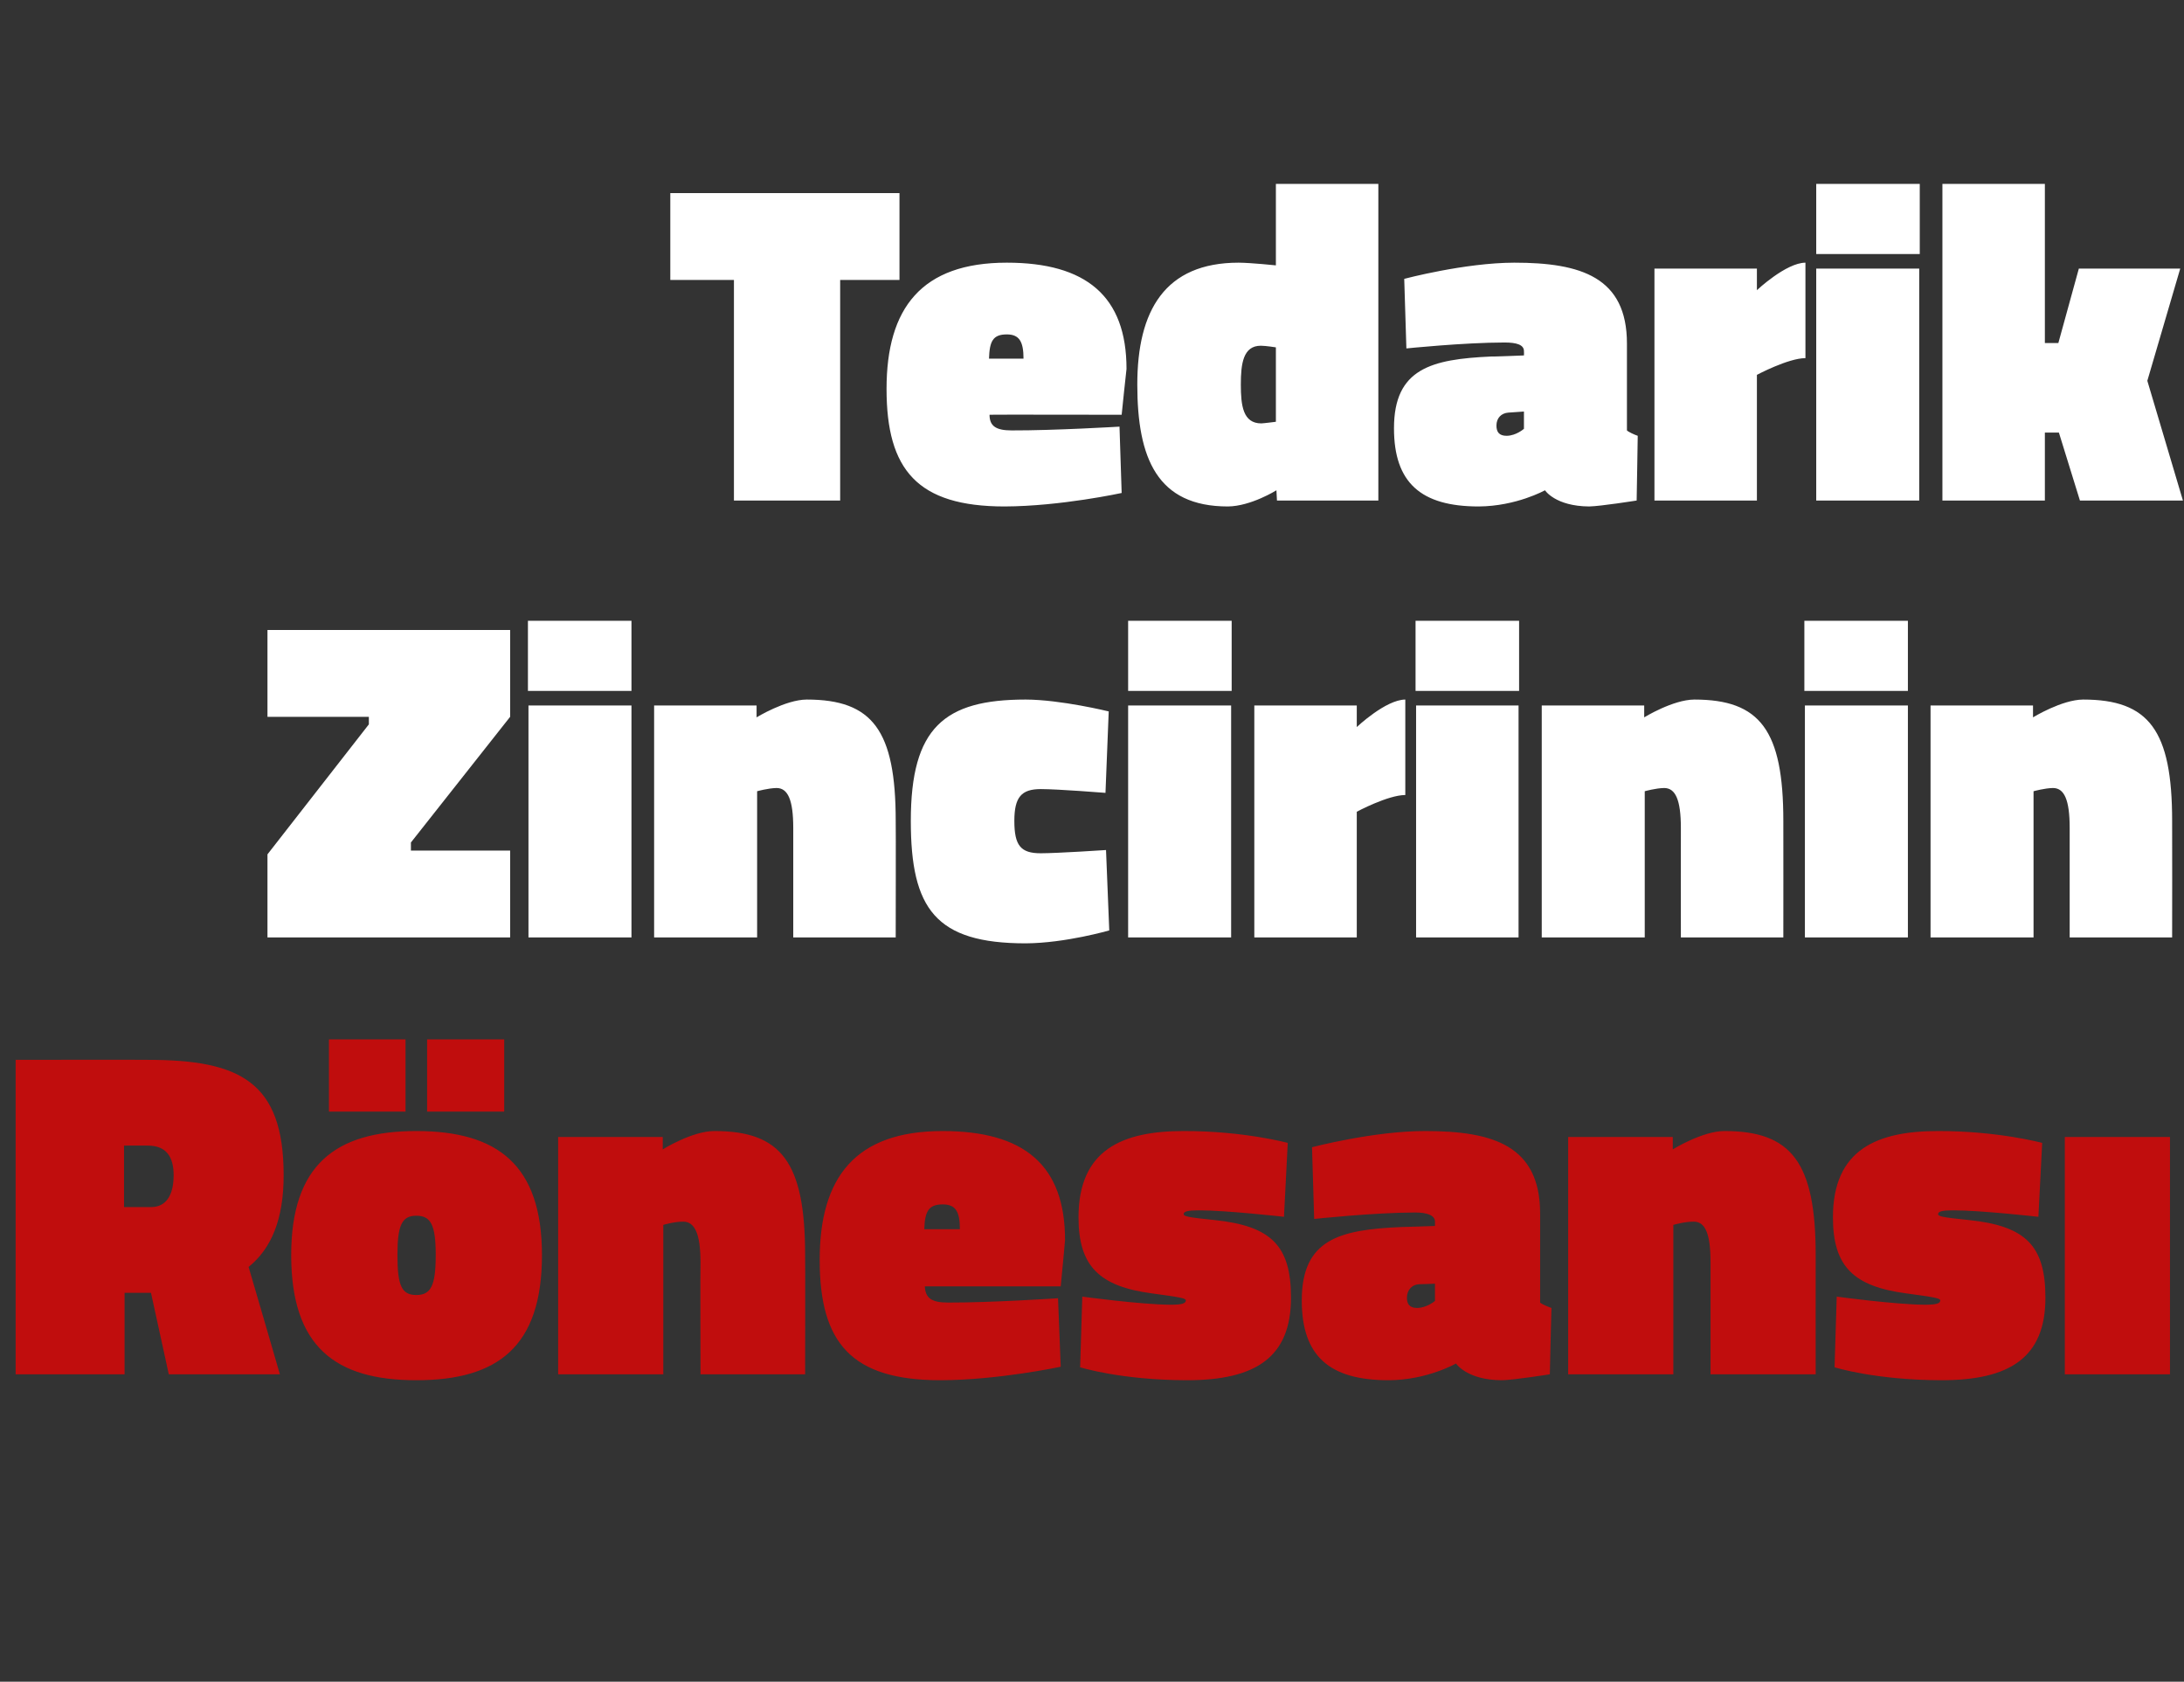
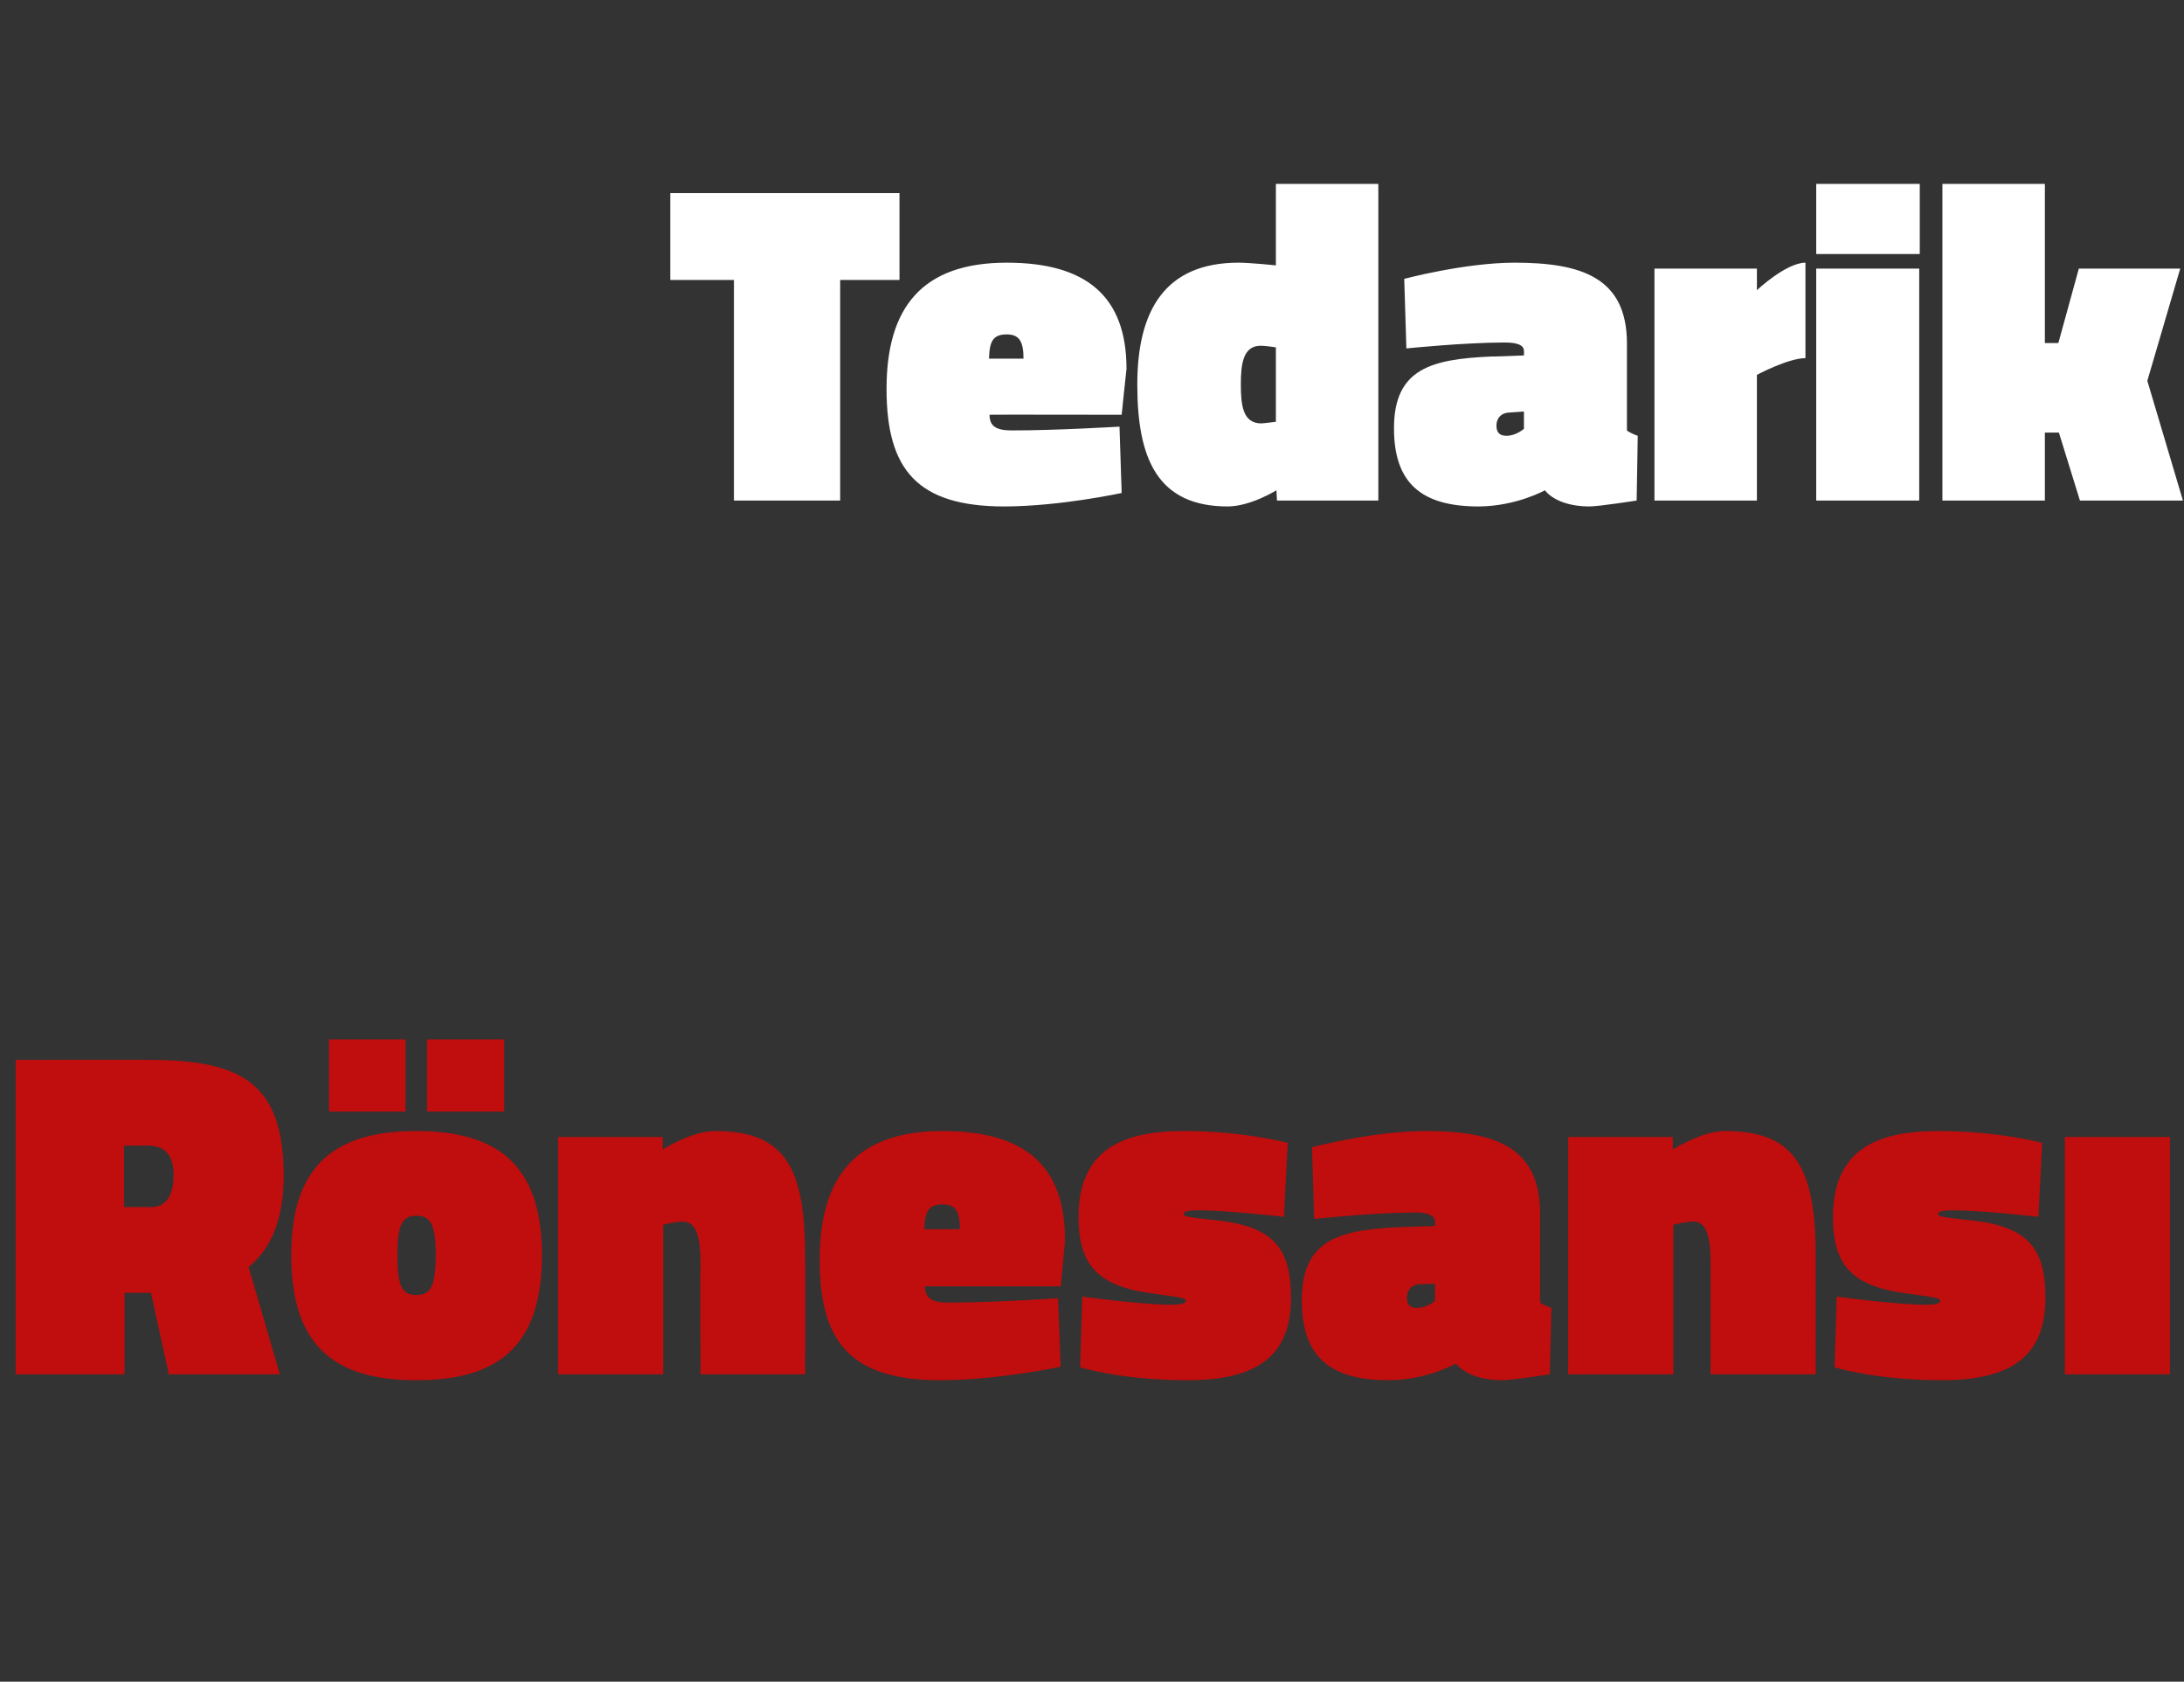
<svg xmlns="http://www.w3.org/2000/svg" version="1.1" width="405px" height="311.8px" viewBox="0 -29 405 311.8" style="top:-29px">
  <rect x="0" y="-29" width="405" height="311.8" fill="#333333" stroke="none" />
  <desc>Tedarik Zincirinin Rönesansı</desc>
  <defs />
  <g id="Polygon316460">
    <path d="M 28 210.7 L 23.1 210.7 L 23.1 225.8 L 2.9 225.8 L 2.9 167.5 C 2.9 167.5 27.43 167.46 27.4 167.5 C 44.4 167.5 52.6 171.5 52.6 188.9 C 52.6 197.1 50.3 202.5 46.1 205.9 C 46.13 205.91 51.9 225.8 51.9 225.8 L 31.3 225.8 L 28 210.7 L 28 210.7 Z M 27.4 183.4 C 27.43 183.38 23 183.4 23 183.4 L 23 194.8 C 23 194.8 27.95 194.78 28 194.8 C 30.8 194.8 32.2 192.6 32.2 188.9 C 32.2 185.3 30.7 183.4 27.4 183.4 Z M 100.5 203.7 C 100.5 220.7 92.3 226.9 77.2 226.9 C 62.2 226.9 54 220.7 54 203.7 C 54 187 62.2 180.7 77.2 180.7 C 92.3 180.7 100.5 187 100.5 203.7 Z M 80.8 203.7 C 80.8 198.1 79.9 196.4 77.2 196.4 C 74.5 196.4 73.7 198.2 73.7 203.7 C 73.7 209.4 74.5 211.1 77.2 211.1 C 79.9 211.1 80.8 209.4 80.8 203.7 Z M 79.2 163.7 L 93.5 163.7 L 93.5 177.1 L 79.2 177.1 L 79.2 163.7 Z M 61 163.7 L 75.2 163.7 L 75.2 177.1 L 61 177.1 L 61 163.7 Z M 103.5 225.8 L 103.5 181.8 L 122.9 181.8 L 122.9 184.1 C 122.9 184.1 128.37 180.68 132.5 180.7 C 144.9 180.7 149.3 186.5 149.3 203.7 C 149.34 203.74 149.3 225.8 149.3 225.8 L 129.9 225.8 C 129.9 225.8 129.85 205.04 129.9 205 C 129.9 199.7 128.8 197.5 126.7 197.5 C 125.07 197.48 123 198.1 123 198.1 L 123 225.8 L 103.5 225.8 Z M 196.2 211.7 L 196.7 224.4 C 196.7 224.4 185.09 226.88 174.4 226.9 C 157.9 226.9 152 220 152 204.6 C 152 189.3 158.6 180.7 174.8 180.7 C 189.9 180.7 197.5 187 197.5 200.9 C 197.53 200.87 196.7 209.5 196.7 209.5 C 196.7 209.5 171.52 209.48 171.5 209.5 C 171.6 211.7 172.8 212.5 175.8 212.5 C 183.78 212.53 196.2 211.7 196.2 211.7 Z M 178 198.9 C 178 195.6 177.2 194.3 174.8 194.3 C 172.2 194.3 171.5 195.6 171.4 198.9 C 171.4 198.9 178 198.9 178 198.9 Z M 238.1 196.6 C 238.1 196.6 227.34 195.39 222.3 195.4 C 220.3 195.4 219.5 195.6 219.5 196.1 C 219.5 196.5 220.2 196.7 225.2 197.2 C 235.8 198.3 239.4 202 239.4 211.6 C 239.4 222.7 232.8 226.9 220.1 226.9 C 207.86 226.88 200.3 224.5 200.3 224.5 L 200.7 211.4 C 200.7 211.4 211.51 212.87 217 212.9 C 219.1 212.9 219.9 212.7 219.9 212.1 C 219.9 211.7 218.8 211.5 213.6 210.8 C 203.9 209.5 200 205.8 200 196.7 C 200 184.1 208.2 180.7 219.5 180.7 C 230.65 180.68 238.8 182.9 238.8 182.9 L 238.1 196.6 Z M 285.6 212.5 C 285.9 212.8 287.1 213.3 287.7 213.5 C 287.68 213.48 287.4 225.8 287.4 225.8 C 287.4 225.8 280.63 226.88 278.5 226.9 C 272.02 226.88 270 223.8 270 223.8 C 270 223.8 264.62 226.88 257.5 226.9 C 246.5 226.9 241.4 222.4 241.4 212.1 C 241.4 200.7 248.5 199 259.8 198.5 C 259.84 198.52 266.1 198.3 266.1 198.3 C 266.1 198.3 266.1 197.48 266.1 197.5 C 266.1 196.3 264.6 195.8 262.4 195.8 C 254.62 195.82 243.7 197 243.7 197 L 243.3 183.7 C 243.3 183.7 254.79 180.68 264.3 180.7 C 276.9 180.7 285.6 183.4 285.6 196 C 285.6 196 285.6 212.5 285.6 212.5 Z M 263.1 209.1 C 261.8 209.2 260.9 210.2 260.9 211.6 C 260.9 212.8 261.4 213.5 262.8 213.5 C 264.62 213.48 266.1 212.2 266.1 212.2 L 266.1 209 C 266.1 209 263.14 209.13 263.1 209.1 Z M 290.8 225.8 L 290.8 181.8 L 310.2 181.8 L 310.2 184.1 C 310.2 184.1 315.72 180.68 319.8 180.7 C 332.2 180.7 336.7 186.5 336.7 203.7 C 336.68 203.74 336.7 225.8 336.7 225.8 L 317.2 225.8 C 317.2 225.8 317.2 205.04 317.2 205 C 317.2 199.7 316.2 197.5 314.1 197.5 C 312.41 197.48 310.3 198.1 310.3 198.1 L 310.3 225.8 L 290.8 225.8 Z M 378 196.6 C 378 196.6 367.24 195.39 362.2 195.4 C 360.2 195.4 359.4 195.6 359.4 196.1 C 359.4 196.5 360.1 196.7 365.1 197.2 C 375.7 198.3 379.3 202 379.3 211.6 C 379.3 222.7 372.7 226.9 360 226.9 C 347.75 226.88 340.2 224.5 340.2 224.5 L 340.6 211.4 C 340.6 211.4 351.4 212.87 356.9 212.9 C 359 212.9 359.8 212.7 359.8 212.1 C 359.8 211.7 358.7 211.5 353.5 210.8 C 343.7 209.5 339.9 205.8 339.9 196.7 C 339.9 184.1 348.1 180.7 359.4 180.7 C 370.54 180.68 378.7 182.9 378.7 182.9 L 378 196.6 Z M 382.9 181.8 L 402.4 181.8 L 402.4 225.8 L 382.9 225.8 L 382.9 181.8 Z " stroke="none" fill="#c00d0d" />
  </g>
  <g id="Polygon316459">
-     <path d="M 49.6 87.8 L 94.6 87.8 L 94.6 103.9 L 76.2 127.2 L 76.2 128.7 L 94.6 128.7 L 94.6 144.8 L 49.6 144.8 L 49.6 129.4 L 68.4 105.3 L 68.4 103.9 L 49.6 103.9 L 49.6 87.8 Z M 98 101.8 L 117.1 101.8 L 117.1 144.8 L 98 144.8 L 98 101.8 Z M 97.9 86.1 L 117.1 86.1 L 117.1 99.1 L 97.9 99.1 L 97.9 86.1 Z M 121.3 144.8 L 121.3 101.8 L 140.3 101.8 L 140.3 104 C 140.3 104 145.65 100.72 149.6 100.7 C 161.8 100.7 166.1 106.4 166.1 123.2 C 166.14 123.24 166.1 144.8 166.1 144.8 L 147.1 144.8 C 147.1 144.8 147.1 124.52 147.1 124.5 C 147.1 119.3 146.1 117.1 144 117.1 C 142.42 117.13 140.4 117.7 140.4 117.7 L 140.4 144.8 L 121.3 144.8 Z M 205.6 102.9 L 205 118 C 205 118 196.22 117.3 193 117.3 C 189.4 117.3 188.1 118.8 188.1 123.2 C 188.1 127.8 189.3 129.2 193 129.2 C 196.22 129.19 205.1 128.6 205.1 128.6 L 205.7 143.5 C 205.7 143.5 197.58 145.86 190.2 145.9 C 173.5 145.9 168.9 139.5 168.9 123.2 C 168.9 105.9 175.1 100.7 190.2 100.7 C 196.73 100.72 205.6 102.9 205.6 102.9 Z M 209.2 101.8 L 228.3 101.8 L 228.3 144.8 L 209.2 144.8 L 209.2 101.8 Z M 209.2 86.1 L 228.4 86.1 L 228.4 99.1 L 209.2 99.1 L 209.2 86.1 Z M 251.6 144.8 L 232.6 144.8 L 232.6 101.8 L 251.6 101.8 L 251.6 105.8 C 251.6 105.8 256.96 100.72 260.6 100.7 C 260.6 100.7 260.6 118.4 260.6 118.4 C 257.38 118.4 251.6 121.5 251.6 121.5 L 251.6 144.8 Z M 262.6 101.8 L 281.6 101.8 L 281.6 144.8 L 262.6 144.8 L 262.6 101.8 Z M 262.5 86.1 L 281.7 86.1 L 281.7 99.1 L 262.5 99.1 L 262.5 86.1 Z M 285.9 144.8 L 285.9 101.8 L 304.9 101.8 L 304.9 104 C 304.9 104 310.23 100.72 314.2 100.7 C 326.4 100.7 330.7 106.4 330.7 123.2 C 330.72 123.24 330.7 144.8 330.7 144.8 L 311.7 144.8 C 311.7 144.8 311.68 124.52 311.7 124.5 C 311.7 119.3 310.7 117.1 308.6 117.1 C 307 117.13 305 117.7 305 117.7 L 305 144.8 L 285.9 144.8 Z M 334.7 101.8 L 353.8 101.8 L 353.8 144.8 L 334.7 144.8 L 334.7 101.8 Z M 334.6 86.1 L 353.8 86.1 L 353.8 99.1 L 334.6 99.1 L 334.6 86.1 Z M 358 144.8 L 358 101.8 L 377 101.8 L 377 104 C 377 104 382.35 100.72 386.3 100.7 C 398.5 100.7 402.8 106.4 402.8 123.2 C 402.83 123.24 402.8 144.8 402.8 144.8 L 383.8 144.8 C 383.8 144.8 383.79 124.52 383.8 124.5 C 383.8 119.3 382.8 117.1 380.7 117.1 C 379.12 117.13 377.1 117.7 377.1 117.7 L 377.1 144.8 L 358 144.8 Z " stroke="none" fill="#fff" />
-   </g>
+     </g>
  <g id="Polygon316458">
    <path d="M 124.3 6.8 L 166.8 6.8 L 166.8 22.9 L 155.8 22.9 L 155.8 63.8 L 136.1 63.8 L 136.1 22.9 L 124.3 22.9 L 124.3 6.8 Z M 207.6 50.1 L 208 62.4 C 208 62.4 196.72 64.86 186.3 64.9 C 170.1 64.9 164.4 58.1 164.4 43.1 C 164.4 28.1 170.9 19.7 186.7 19.7 C 201.4 19.7 208.9 25.9 208.9 39.4 C 208.87 39.44 208 47.9 208 47.9 C 208 47.9 183.46 47.85 183.5 47.9 C 183.5 50 184.7 50.8 187.6 50.8 C 195.44 50.83 207.6 50.1 207.6 50.1 Z M 189.8 37.5 C 189.8 34.3 189 33 186.7 33 C 184.1 33 183.5 34.3 183.4 37.5 C 183.4 37.5 189.8 37.5 189.8 37.5 Z M 255.6 63.8 L 236.8 63.8 L 236.7 61.9 C 236.7 61.9 231.98 64.86 227.7 64.9 C 214.6 64.9 210.9 56 210.9 42.3 C 210.9 28.6 216 19.7 229.7 19.7 C 232.06 19.72 236.6 20.2 236.6 20.2 L 236.6 5.1 L 255.6 5.1 L 255.6 63.8 Z M 236.6 49.2 L 236.6 35.4 C 236.6 35.4 234.7 35.1 233.8 35.1 C 230.5 35.1 230.1 38.5 230.1 42.3 C 230.1 46.2 230.5 49.5 233.9 49.5 C 234.53 49.47 236.6 49.2 236.6 49.2 Z M 301.7 50.8 C 302 51.1 303.1 51.6 303.7 51.8 C 303.71 51.77 303.5 63.8 303.5 63.8 C 303.5 63.8 296.83 64.86 294.7 64.9 C 288.41 64.86 286.5 61.9 286.5 61.9 C 286.5 61.9 281.19 64.86 274.2 64.9 C 263.5 64.9 258.5 60.5 258.5 50.4 C 258.5 39.3 265.5 37.6 276.5 37.1 C 276.51 37.15 282.6 36.9 282.6 36.9 C 282.6 36.9 282.63 36.13 282.6 36.1 C 282.6 34.9 281.2 34.5 279 34.5 C 271.41 34.51 260.8 35.6 260.8 35.6 L 260.4 22.7 C 260.4 22.7 271.58 19.72 280.8 19.7 C 293.2 19.7 301.7 22.4 301.7 34.7 C 301.7 34.7 301.7 50.8 301.7 50.8 Z M 279.7 47.5 C 278.4 47.6 277.5 48.5 277.5 49.9 C 277.5 51.1 278 51.8 279.4 51.8 C 281.19 51.77 282.6 50.5 282.6 50.5 L 282.6 47.3 C 282.6 47.3 279.74 47.51 279.7 47.5 Z M 325.8 63.8 L 306.8 63.8 L 306.8 20.8 L 325.8 20.8 L 325.8 24.8 C 325.8 24.8 331.19 19.72 334.8 19.7 C 334.8 19.7 334.8 37.4 334.8 37.4 C 331.62 37.4 325.8 40.5 325.8 40.5 L 325.8 63.8 Z M 336.8 20.8 L 355.9 20.8 L 355.9 63.8 L 336.8 63.8 L 336.8 20.8 Z M 336.8 5.1 L 356 5.1 L 356 18.1 L 336.8 18.1 L 336.8 5.1 Z M 360.2 63.8 L 360.2 5.1 L 379.2 5.1 L 379.2 34.6 L 381.7 34.6 L 385.5 20.8 L 404.3 20.8 L 398.2 41.6 L 404.8 63.8 L 385.7 63.8 L 381.8 51.2 L 379.2 51.2 L 379.2 63.8 L 360.2 63.8 Z " stroke="none" fill="#fff" />
  </g>
</svg>